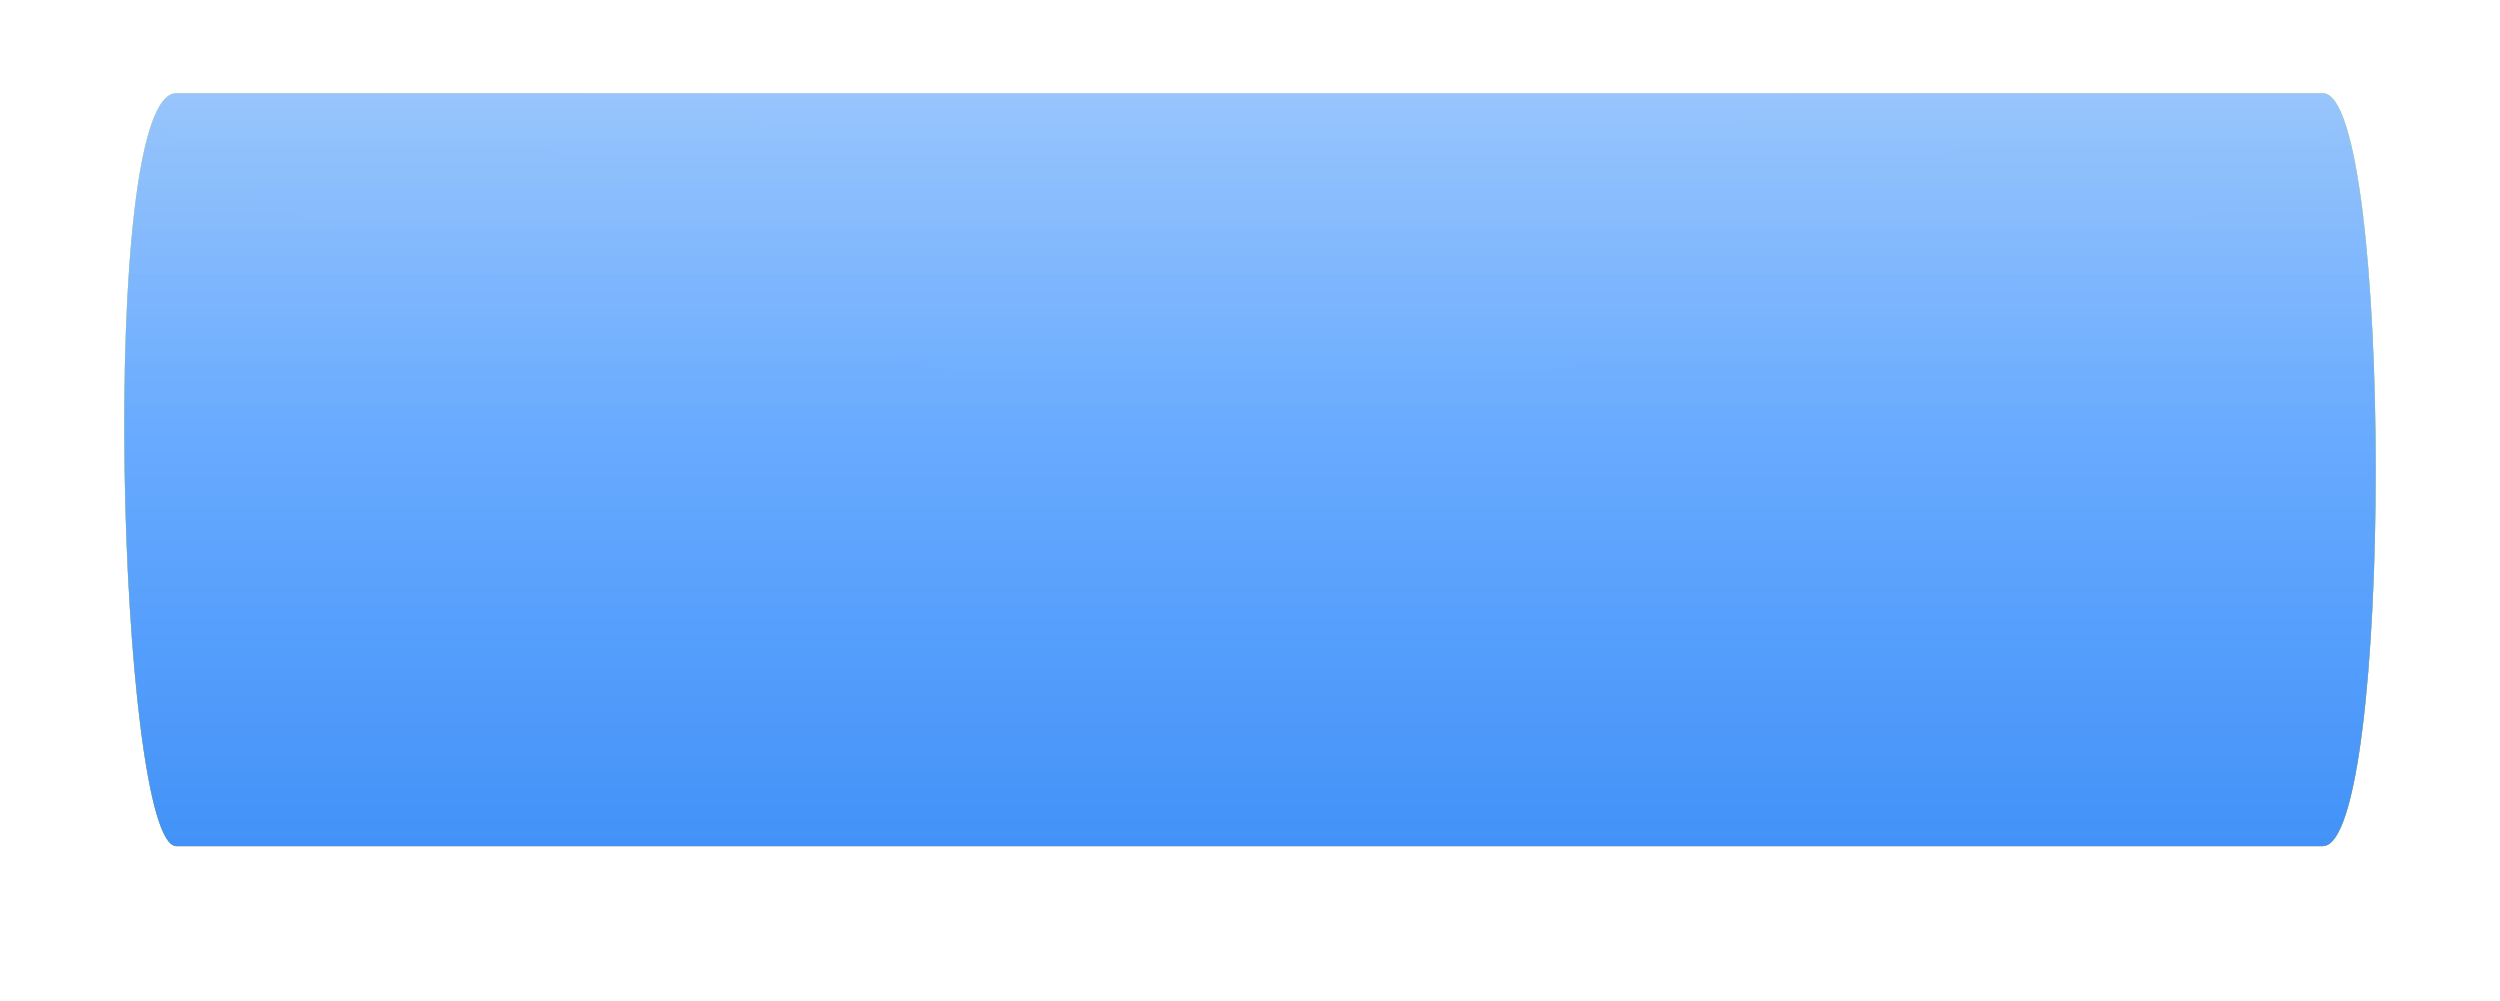
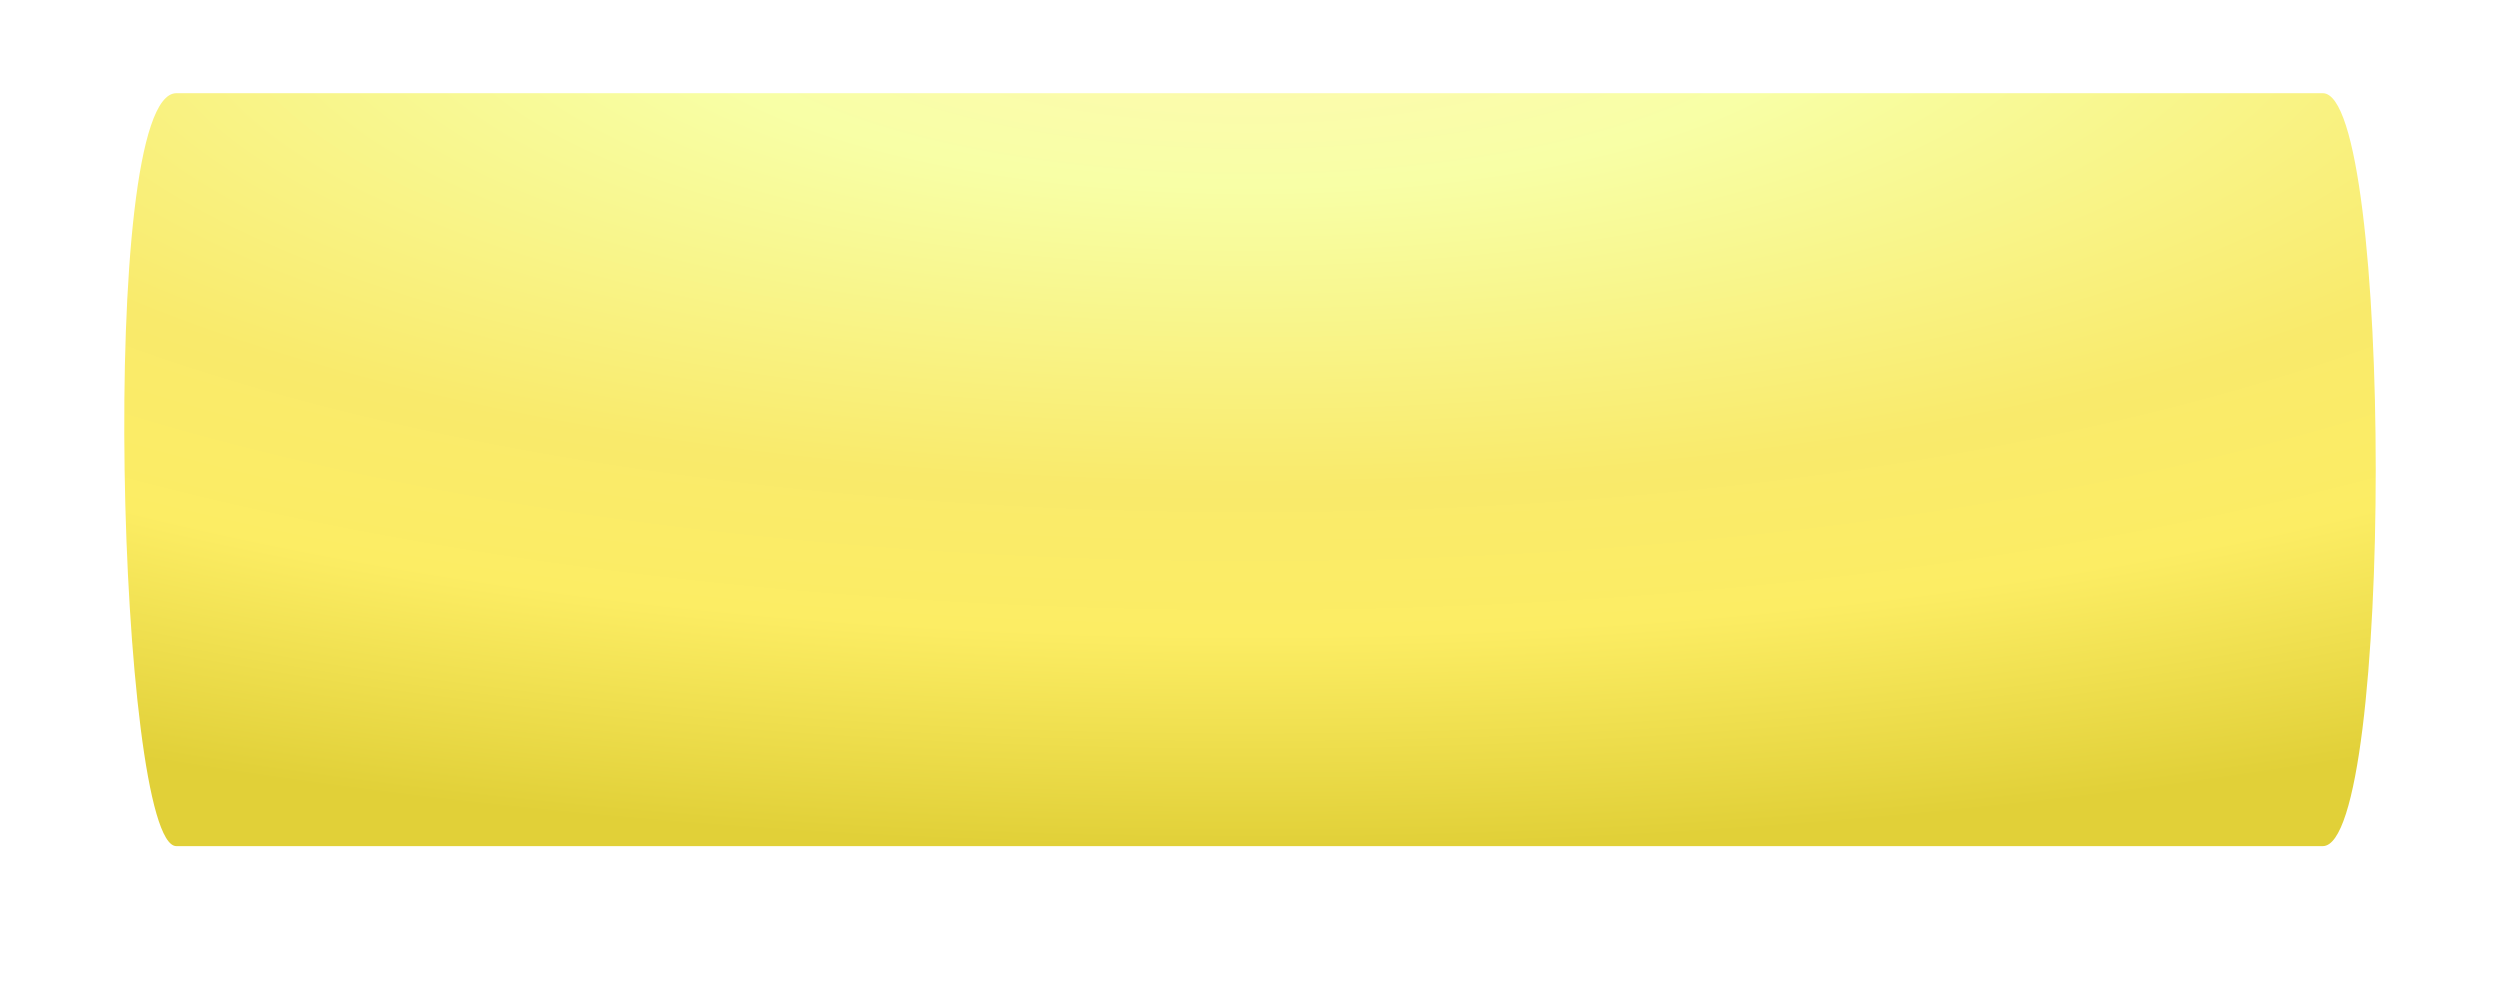
<svg xmlns="http://www.w3.org/2000/svg" width="1368" height="548" viewBox="0 0 1368 548" fill="none">
  <g filter="url(#filter0_bdi_106_188)">
-     <path d="M96.496 52C133.364 52.001 1200.8 52 1271.03 52C1309.66 52 1309.66 464 1271.03 464C1206.07 464 128.098 464 96.496 464C64.892 464 52.604 52 96.496 52Z" fill="url(#paint0_radial_106_188)" />
    <path d="M96.496 52C133.364 52.001 1200.8 52 1271.03 52C1309.66 52 1309.66 464 1271.03 464C1206.07 464 128.098 464 96.496 464C64.892 464 52.604 52 96.496 52Z" fill="url(#paint1_radial_106_188)" />
-     <path d="M96.496 52C133.364 52.001 1200.8 52 1271.03 52C1309.66 52 1309.66 464 1271.03 464C1206.07 464 128.098 464 96.496 464C64.892 464 52.604 52 96.496 52Z" fill="url(#paint2_linear_106_188)" />
  </g>
  <defs>
    <filter id="filter0_bdi_106_188" x="-108" y="-124" width="1584" height="764" filterUnits="userSpaceOnUse" color-interpolation-filters="sRGB">
      <feFlood flood-opacity="0" result="BackgroundImageFix" />
      <feGaussianBlur in="BackgroundImageFix" stdDeviation="22" />
      <feComposite in2="SourceAlpha" operator="in" result="effect1_backgroundBlur_106_188" />
      <feColorMatrix in="SourceAlpha" type="matrix" values="0 0 0 0 0 0 0 0 0 0 0 0 0 0 0 0 0 0 127 0" result="hardAlpha" />
      <feOffset dy="4" />
      <feGaussianBlur stdDeviation="8.5" />
      <feComposite in2="hardAlpha" operator="out" />
      <feColorMatrix type="matrix" values="0 0 0 0 0 0 0 0 0 0 0 0 0 0 0 0 0 0 0.25 0" />
      <feBlend mode="normal" in2="effect1_backgroundBlur_106_188" result="effect2_dropShadow_106_188" />
      <feBlend mode="normal" in="SourceGraphic" in2="effect2_dropShadow_106_188" result="shape" />
      <feColorMatrix in="SourceAlpha" type="matrix" values="0 0 0 0 0 0 0 0 0 0 0 0 0 0 0 0 0 0 127 0" result="hardAlpha" />
      <feOffset dy="-5" />
      <feGaussianBlur stdDeviation="3.5" />
      <feComposite in2="hardAlpha" operator="arithmetic" k2="-1" k3="1" />
      <feColorMatrix type="matrix" values="0 0 0 0 0 0 0 0 0 0 0 0 0 0 0 0 0 0 0.45 0" />
      <feBlend mode="normal" in2="shape" result="effect3_innerShadow_106_188" />
    </filter>
    <radialGradient id="paint0_radial_106_188" cx="0" cy="0" r="1" gradientUnits="userSpaceOnUse" gradientTransform="translate(684 -6.241) rotate(90) scale(470.241 1406.16)">
      <stop stop-color="#E5FFC8" />
      <stop offset="0.33" stop-color="#9DE883" />
      <stop offset="0.583" stop-color="#7DD061" />
      <stop offset="0.753" stop-color="#5DB843" />
      <stop offset="1" stop-color="#569940" />
    </radialGradient>
    <radialGradient id="paint1_radial_106_188" cx="0" cy="0" r="1" gradientUnits="userSpaceOnUse" gradientTransform="translate(684 -6.241) rotate(90) scale(470.241 1406.16)">
      <stop stop-color="#FFF7B3" />
      <stop offset="0.234" stop-color="#F8FFA6" />
      <stop offset="0.583" stop-color="#F9EA6B" />
      <stop offset="0.753" stop-color="#FCED64" />
      <stop offset="1" stop-color="#E1D038" />
    </radialGradient>
    <linearGradient id="paint2_linear_106_188" x1="684" y1="52" x2="684" y2="464" gradientUnits="userSpaceOnUse">
      <stop stop-color="#95C3FF" stop-opacity="0.97" />
      <stop offset="0.443" stop-color="#69ABFF" />
      <stop offset="1" stop-color="#4292F8" />
    </linearGradient>
  </defs>
</svg>